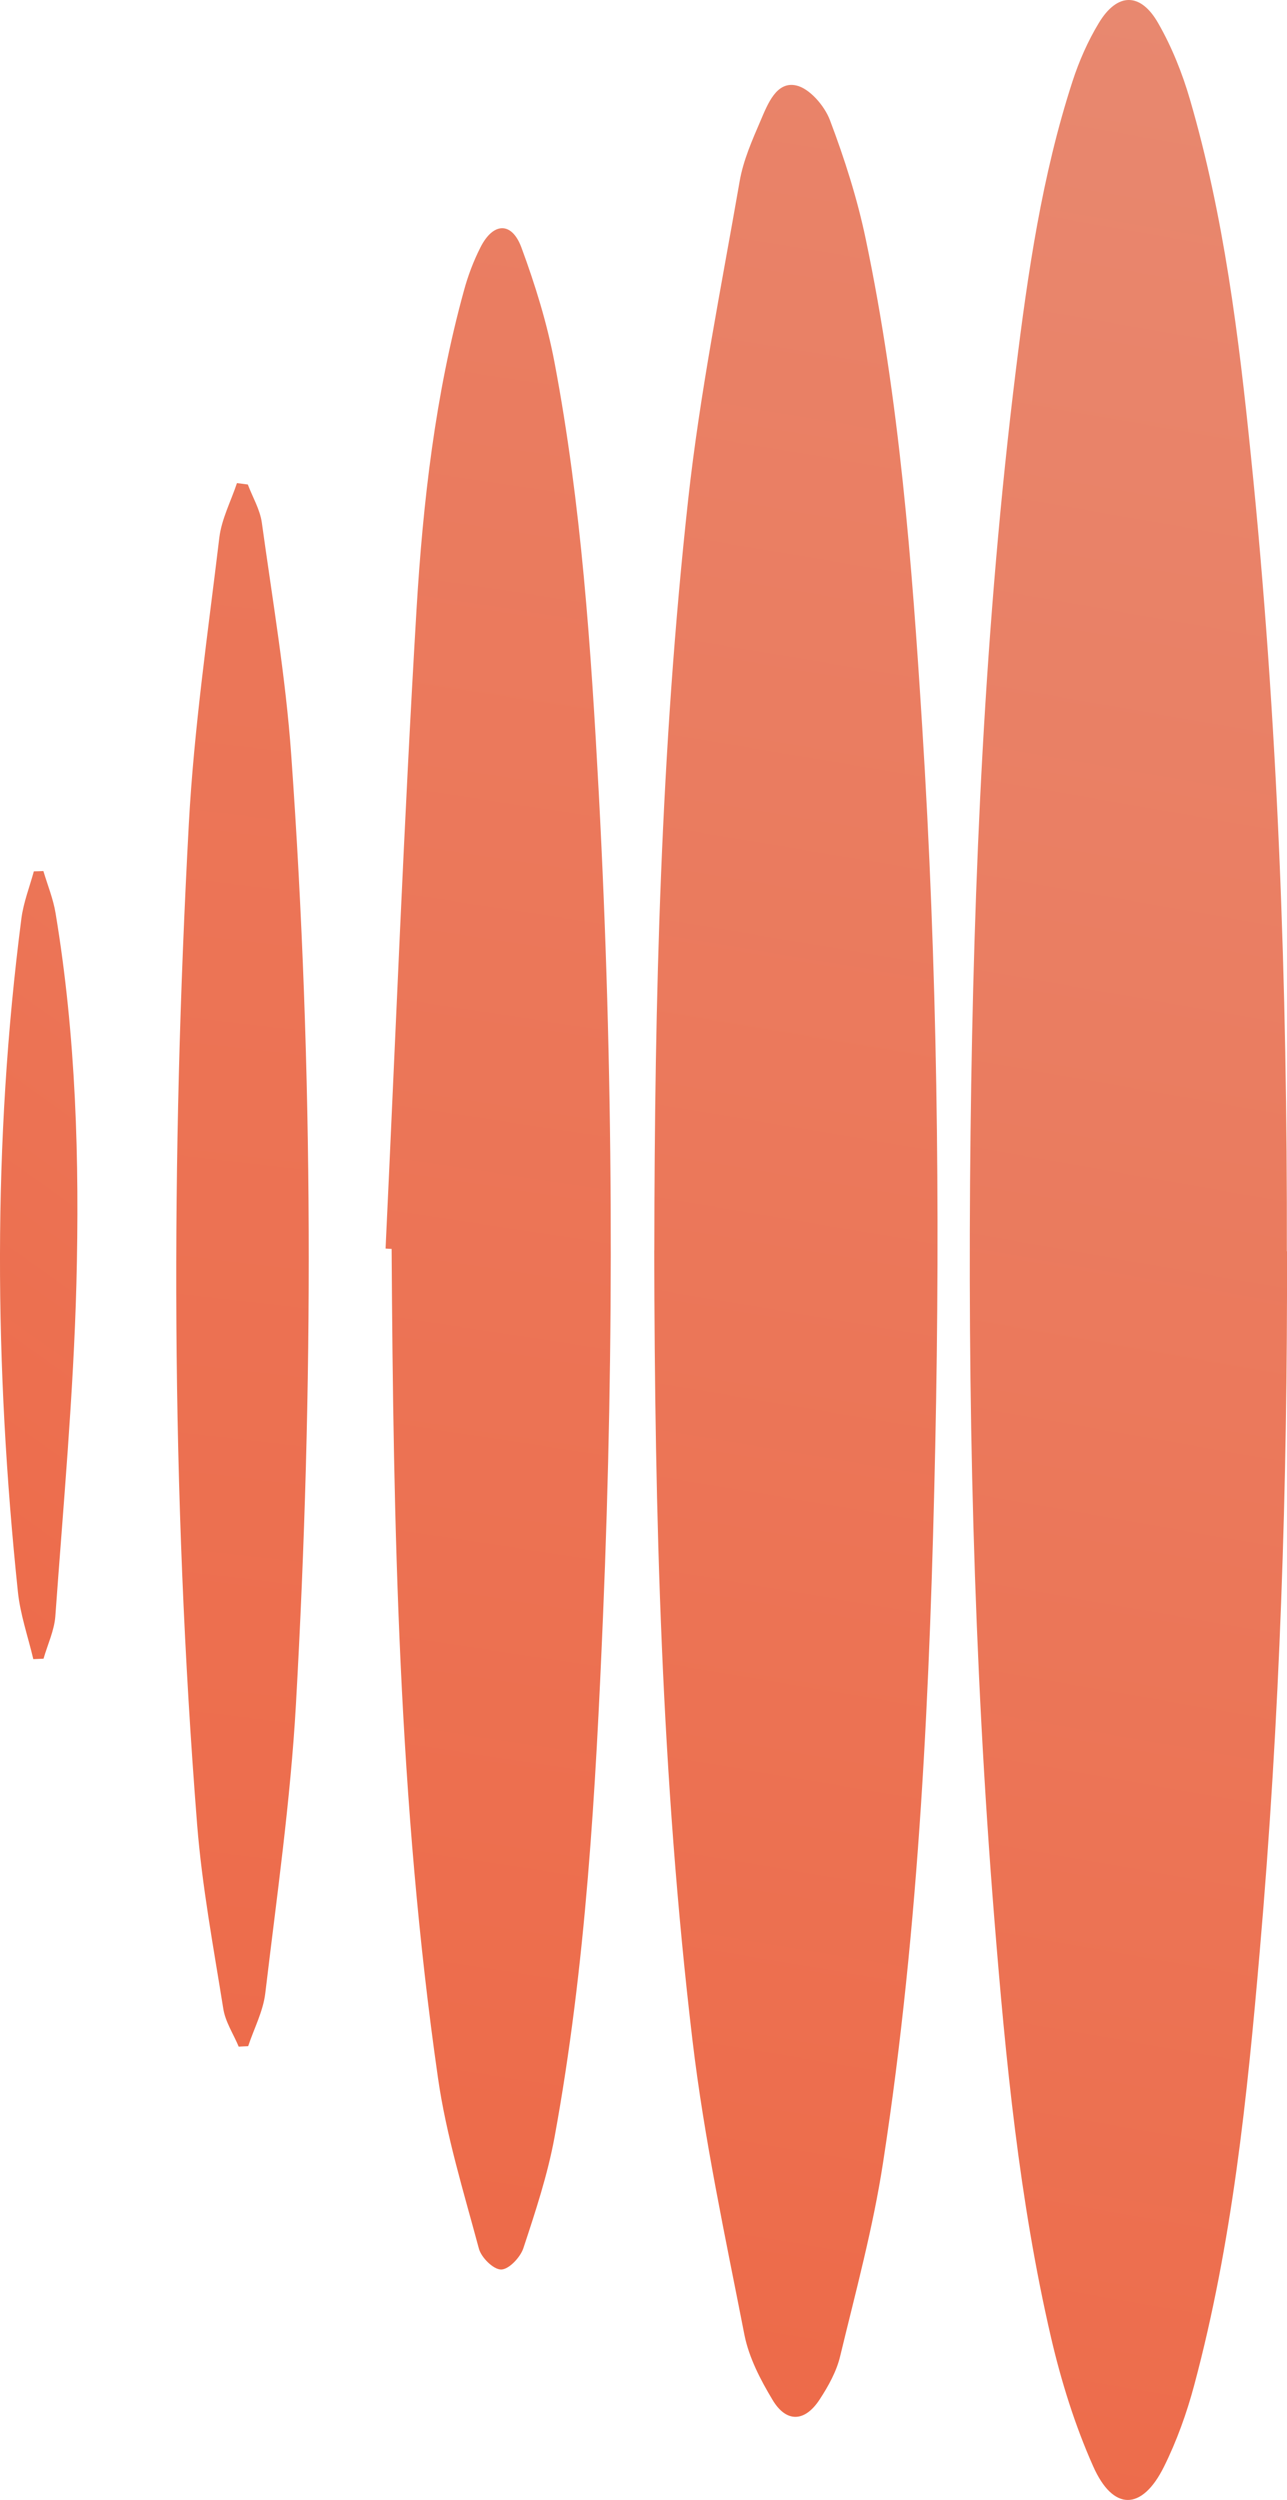
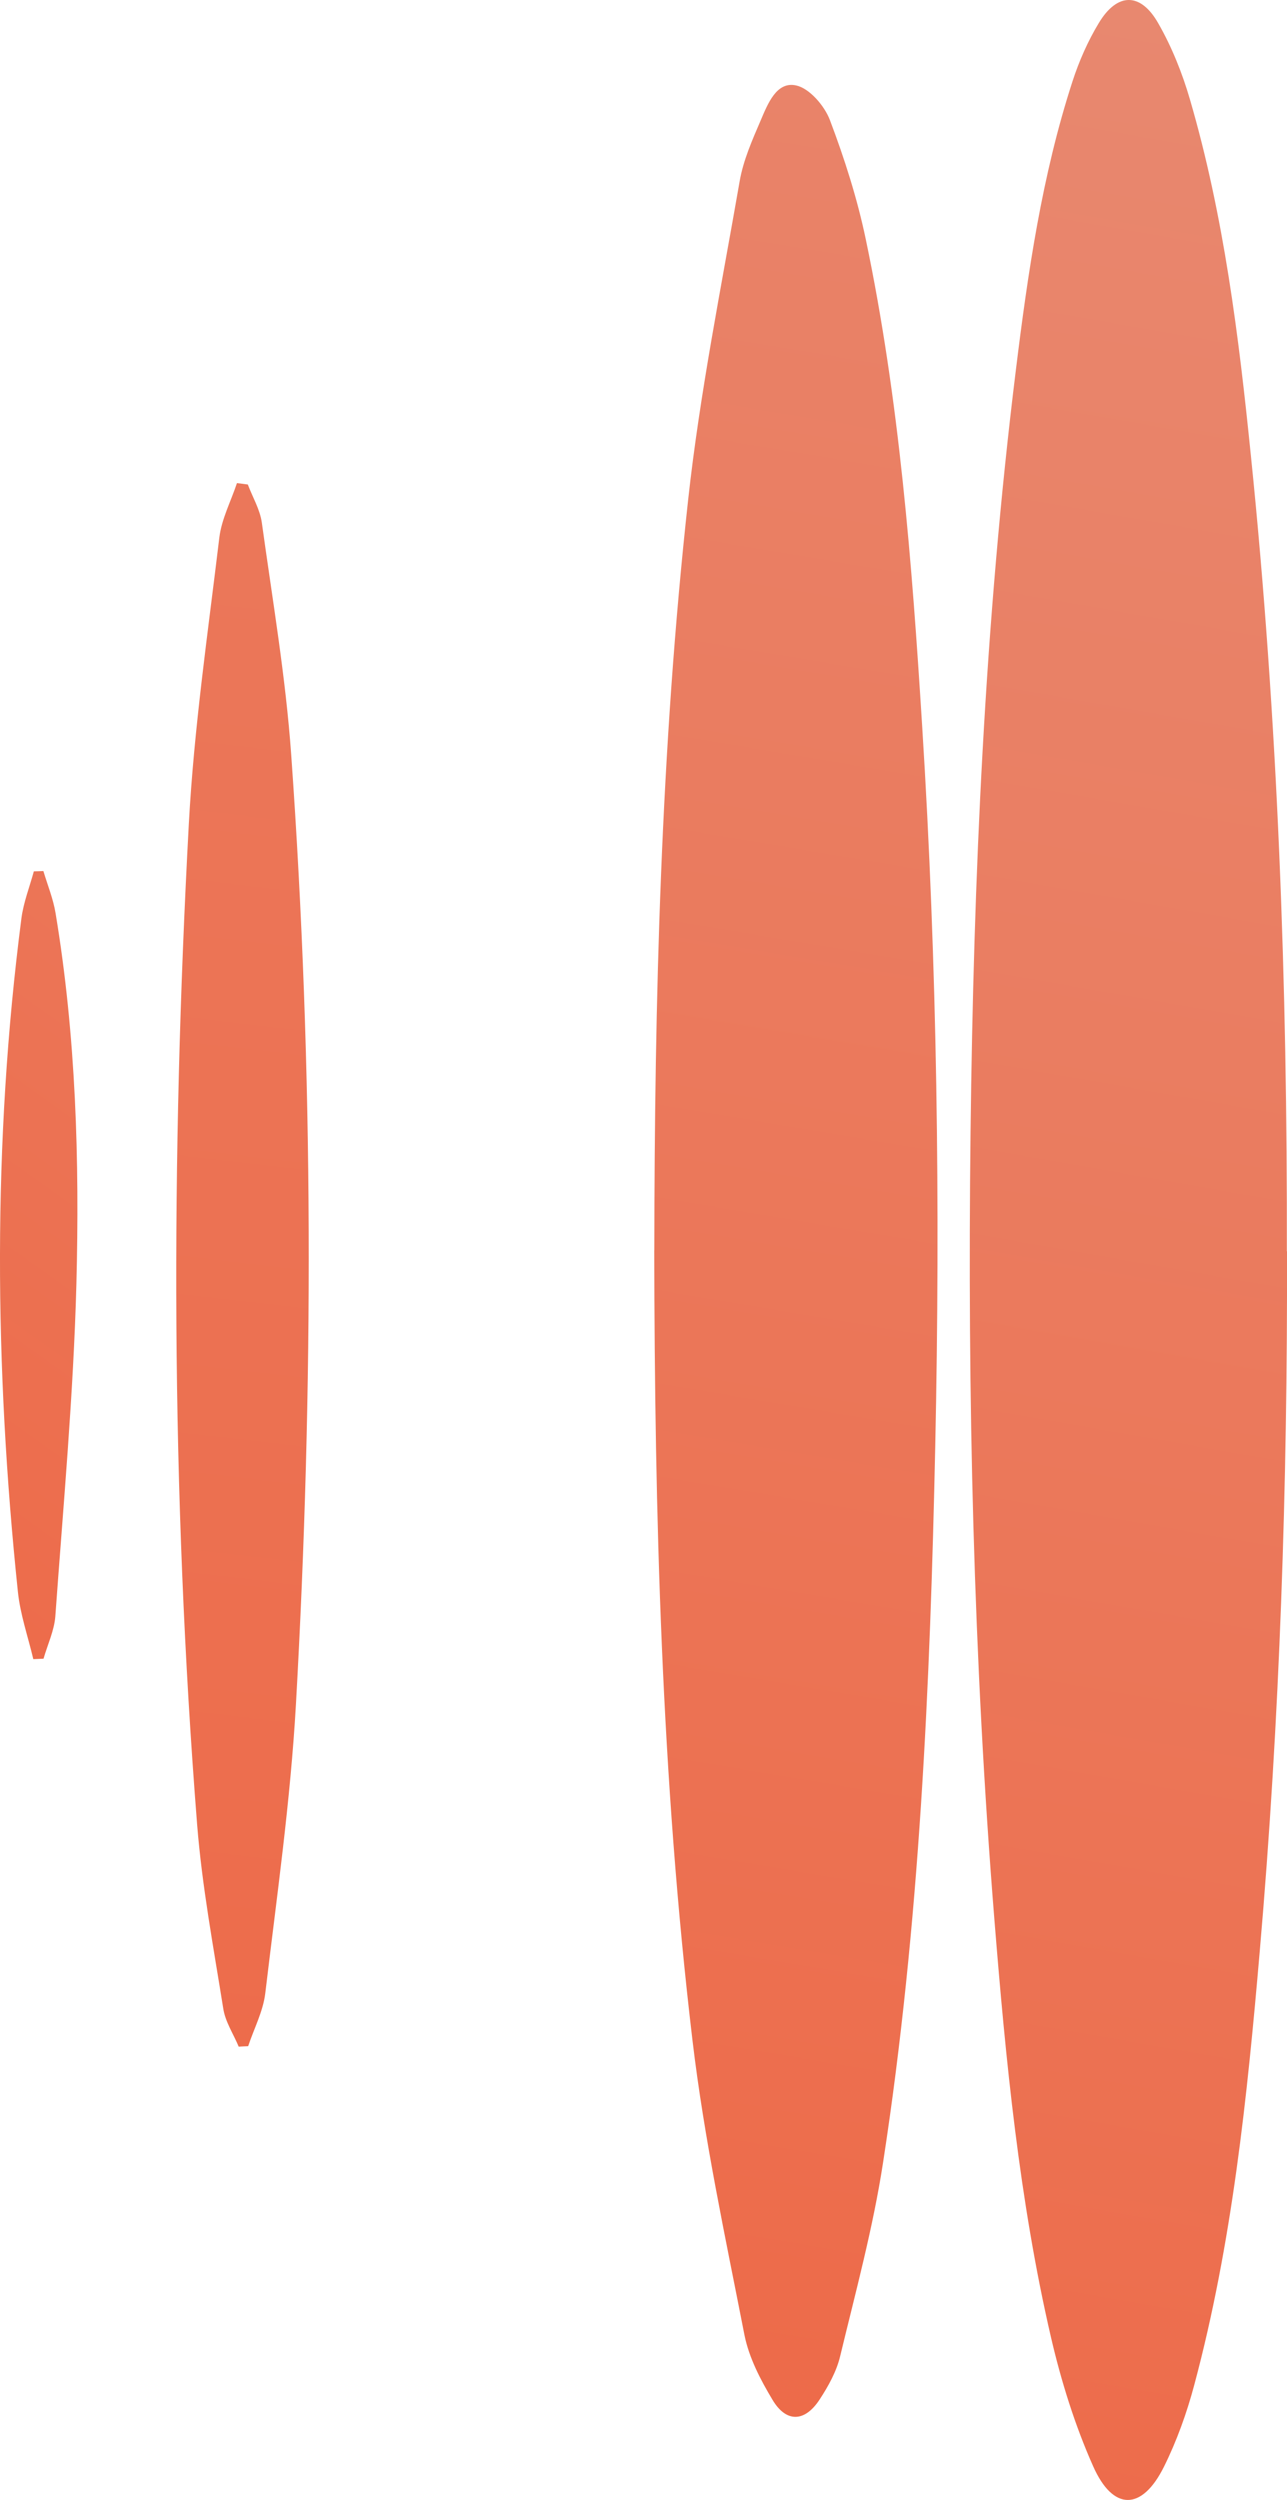
<svg xmlns="http://www.w3.org/2000/svg" width="17" height="33" viewBox="0 0 17 33" fill="none">
  <path d="M17 16.518C17.007 19.603 16.907 22.685 16.64 25.758C16.474 27.685 16.276 29.611 15.775 31.482C15.676 31.854 15.543 32.223 15.374 32.563C15.085 33.143 14.703 33.151 14.439 32.554C14.198 32.013 14.017 31.432 13.882 30.851C13.464 29.046 13.285 27.199 13.136 25.352C12.857 21.889 12.779 18.418 12.82 14.942C12.86 11.581 13.006 8.226 13.418 4.889C13.577 3.6 13.764 2.313 14.166 1.076C14.253 0.807 14.37 0.542 14.514 0.304C14.758 -0.101 15.067 -0.104 15.301 0.31C15.479 0.621 15.618 0.968 15.719 1.316C16.166 2.849 16.363 4.435 16.524 6.024C16.881 9.511 17.005 13.011 16.998 16.517L17 16.518Z" fill="url(#paint0_linear_716_121)" />
  <path d="M8.643 16.503C8.646 13.193 8.728 9.884 9.09 6.595C9.245 5.185 9.527 3.791 9.77 2.393C9.818 2.116 9.936 1.849 10.048 1.589C10.142 1.369 10.258 1.07 10.517 1.128C10.691 1.166 10.889 1.393 10.962 1.584C11.155 2.094 11.324 2.621 11.436 3.158C11.88 5.274 12.046 7.428 12.181 9.585C12.38 12.745 12.421 15.91 12.354 19.077C12.287 22.242 12.148 25.405 11.666 28.536C11.534 29.401 11.303 30.251 11.098 31.101C11.05 31.304 10.941 31.499 10.827 31.673C10.631 31.974 10.386 31.983 10.204 31.678C10.046 31.415 9.893 31.122 9.833 30.82C9.581 29.53 9.302 28.239 9.147 26.933C8.736 23.472 8.648 19.99 8.642 16.505L8.643 16.503Z" fill="url(#paint1_linear_716_121)" />
-   <path d="M5.093 16.48C5.226 13.668 5.335 10.853 5.502 8.042C5.587 6.624 5.75 5.207 6.129 3.833C6.182 3.638 6.255 3.445 6.346 3.266C6.513 2.934 6.759 2.922 6.887 3.266C7.069 3.758 7.227 4.268 7.325 4.786C7.679 6.658 7.807 8.559 7.909 10.463C8.102 14.087 8.117 17.712 7.965 21.338C7.868 23.641 7.741 25.942 7.325 28.211C7.233 28.71 7.072 29.196 6.913 29.677C6.872 29.8 6.72 29.958 6.619 29.958C6.517 29.958 6.356 29.8 6.325 29.68C6.125 28.934 5.894 28.19 5.785 27.427C5.264 23.802 5.196 20.145 5.173 16.486C5.146 16.485 5.12 16.483 5.093 16.481V16.48Z" fill="url(#paint2_linear_716_121)" />
  <path d="M3.274 6.397C3.337 6.563 3.433 6.724 3.458 6.895C3.599 7.917 3.774 8.939 3.847 9.967C4.144 14.142 4.144 18.323 3.909 22.499C3.837 23.774 3.655 25.043 3.504 26.312C3.475 26.552 3.355 26.778 3.278 27.01C3.236 27.012 3.195 27.013 3.153 27.016C3.083 26.848 2.976 26.689 2.949 26.513C2.82 25.706 2.669 24.9 2.604 24.086C2.257 19.688 2.257 15.283 2.494 10.879C2.562 9.614 2.746 8.356 2.897 7.097C2.927 6.851 3.05 6.617 3.13 6.377C3.179 6.384 3.227 6.39 3.277 6.396L3.274 6.397Z" fill="url(#paint3_linear_716_121)" />
  <path d="M0.44 21.901C0.37 21.604 0.267 21.311 0.236 21.009C-0.073 18.046 -0.1 15.081 0.283 12.121C0.311 11.91 0.391 11.707 0.447 11.502C0.489 11.502 0.531 11.499 0.573 11.498C0.628 11.682 0.703 11.864 0.734 12.054C1.004 13.675 1.051 15.317 1.009 16.954C0.97 18.415 0.836 19.874 0.731 21.334C0.717 21.523 0.629 21.708 0.575 21.895C0.53 21.897 0.484 21.899 0.44 21.901Z" fill="url(#paint4_linear_716_121)" />
  <defs>
    <linearGradient id="paint0_linear_716_121" x1="-81.76" y1="51.823" x2="-44.349" y2="-161.571" gradientUnits="userSpaceOnUse">
      <stop stop-color="#F34D23" />
      <stop offset="0.25" stop-color="#EA7D61" />
      <stop offset="0.48" stop-color="#E3A595" />
      <stop offset="0.68" stop-color="#DEC1BA" />
      <stop offset="0.84" stop-color="#DBD3D1" />
      <stop offset="0.94" stop-color="#DADADA" />
    </linearGradient>
    <linearGradient id="paint1_linear_716_121" x1="-86.453" y1="52.033" x2="-47.964" y2="-177.303" gradientUnits="userSpaceOnUse">
      <stop stop-color="#F34D23" />
      <stop offset="0.25" stop-color="#EA7D61" />
      <stop offset="0.48" stop-color="#E3A595" />
      <stop offset="0.68" stop-color="#DEC1BA" />
      <stop offset="0.84" stop-color="#DBD3D1" />
      <stop offset="0.94" stop-color="#DADADA" />
    </linearGradient>
    <linearGradient id="paint2_linear_716_121" x1="-103.777" y1="54.788" x2="-63.644" y2="-208.465" gradientUnits="userSpaceOnUse">
      <stop stop-color="#F34D23" />
      <stop offset="0.25" stop-color="#EA7D61" />
      <stop offset="0.48" stop-color="#E3A595" />
      <stop offset="0.68" stop-color="#DEC1BA" />
      <stop offset="0.84" stop-color="#DBD3D1" />
      <stop offset="0.94" stop-color="#DADADA" />
    </linearGradient>
    <linearGradient id="paint3_linear_716_121" x1="-171.611" y1="63.569" x2="-130.99" y2="-283.366" gradientUnits="userSpaceOnUse">
      <stop stop-color="#F34D23" />
      <stop offset="0.25" stop-color="#EA7D61" />
      <stop offset="0.48" stop-color="#E3A595" />
      <stop offset="0.68" stop-color="#DEC1BA" />
      <stop offset="0.84" stop-color="#DBD3D1" />
      <stop offset="0.94" stop-color="#DADADA" />
    </linearGradient>
    <linearGradient id="paint4_linear_716_121" x1="-17.197" y1="44.812" x2="86.692" y2="-101.242" gradientUnits="userSpaceOnUse">
      <stop stop-color="#F34D23" />
      <stop offset="0.25" stop-color="#EA7D61" />
      <stop offset="0.48" stop-color="#E3A595" />
      <stop offset="0.68" stop-color="#DEC1BA" />
      <stop offset="0.84" stop-color="#DBD3D1" />
      <stop offset="0.94" stop-color="#DADADA" />
    </linearGradient>
  </defs>
</svg>